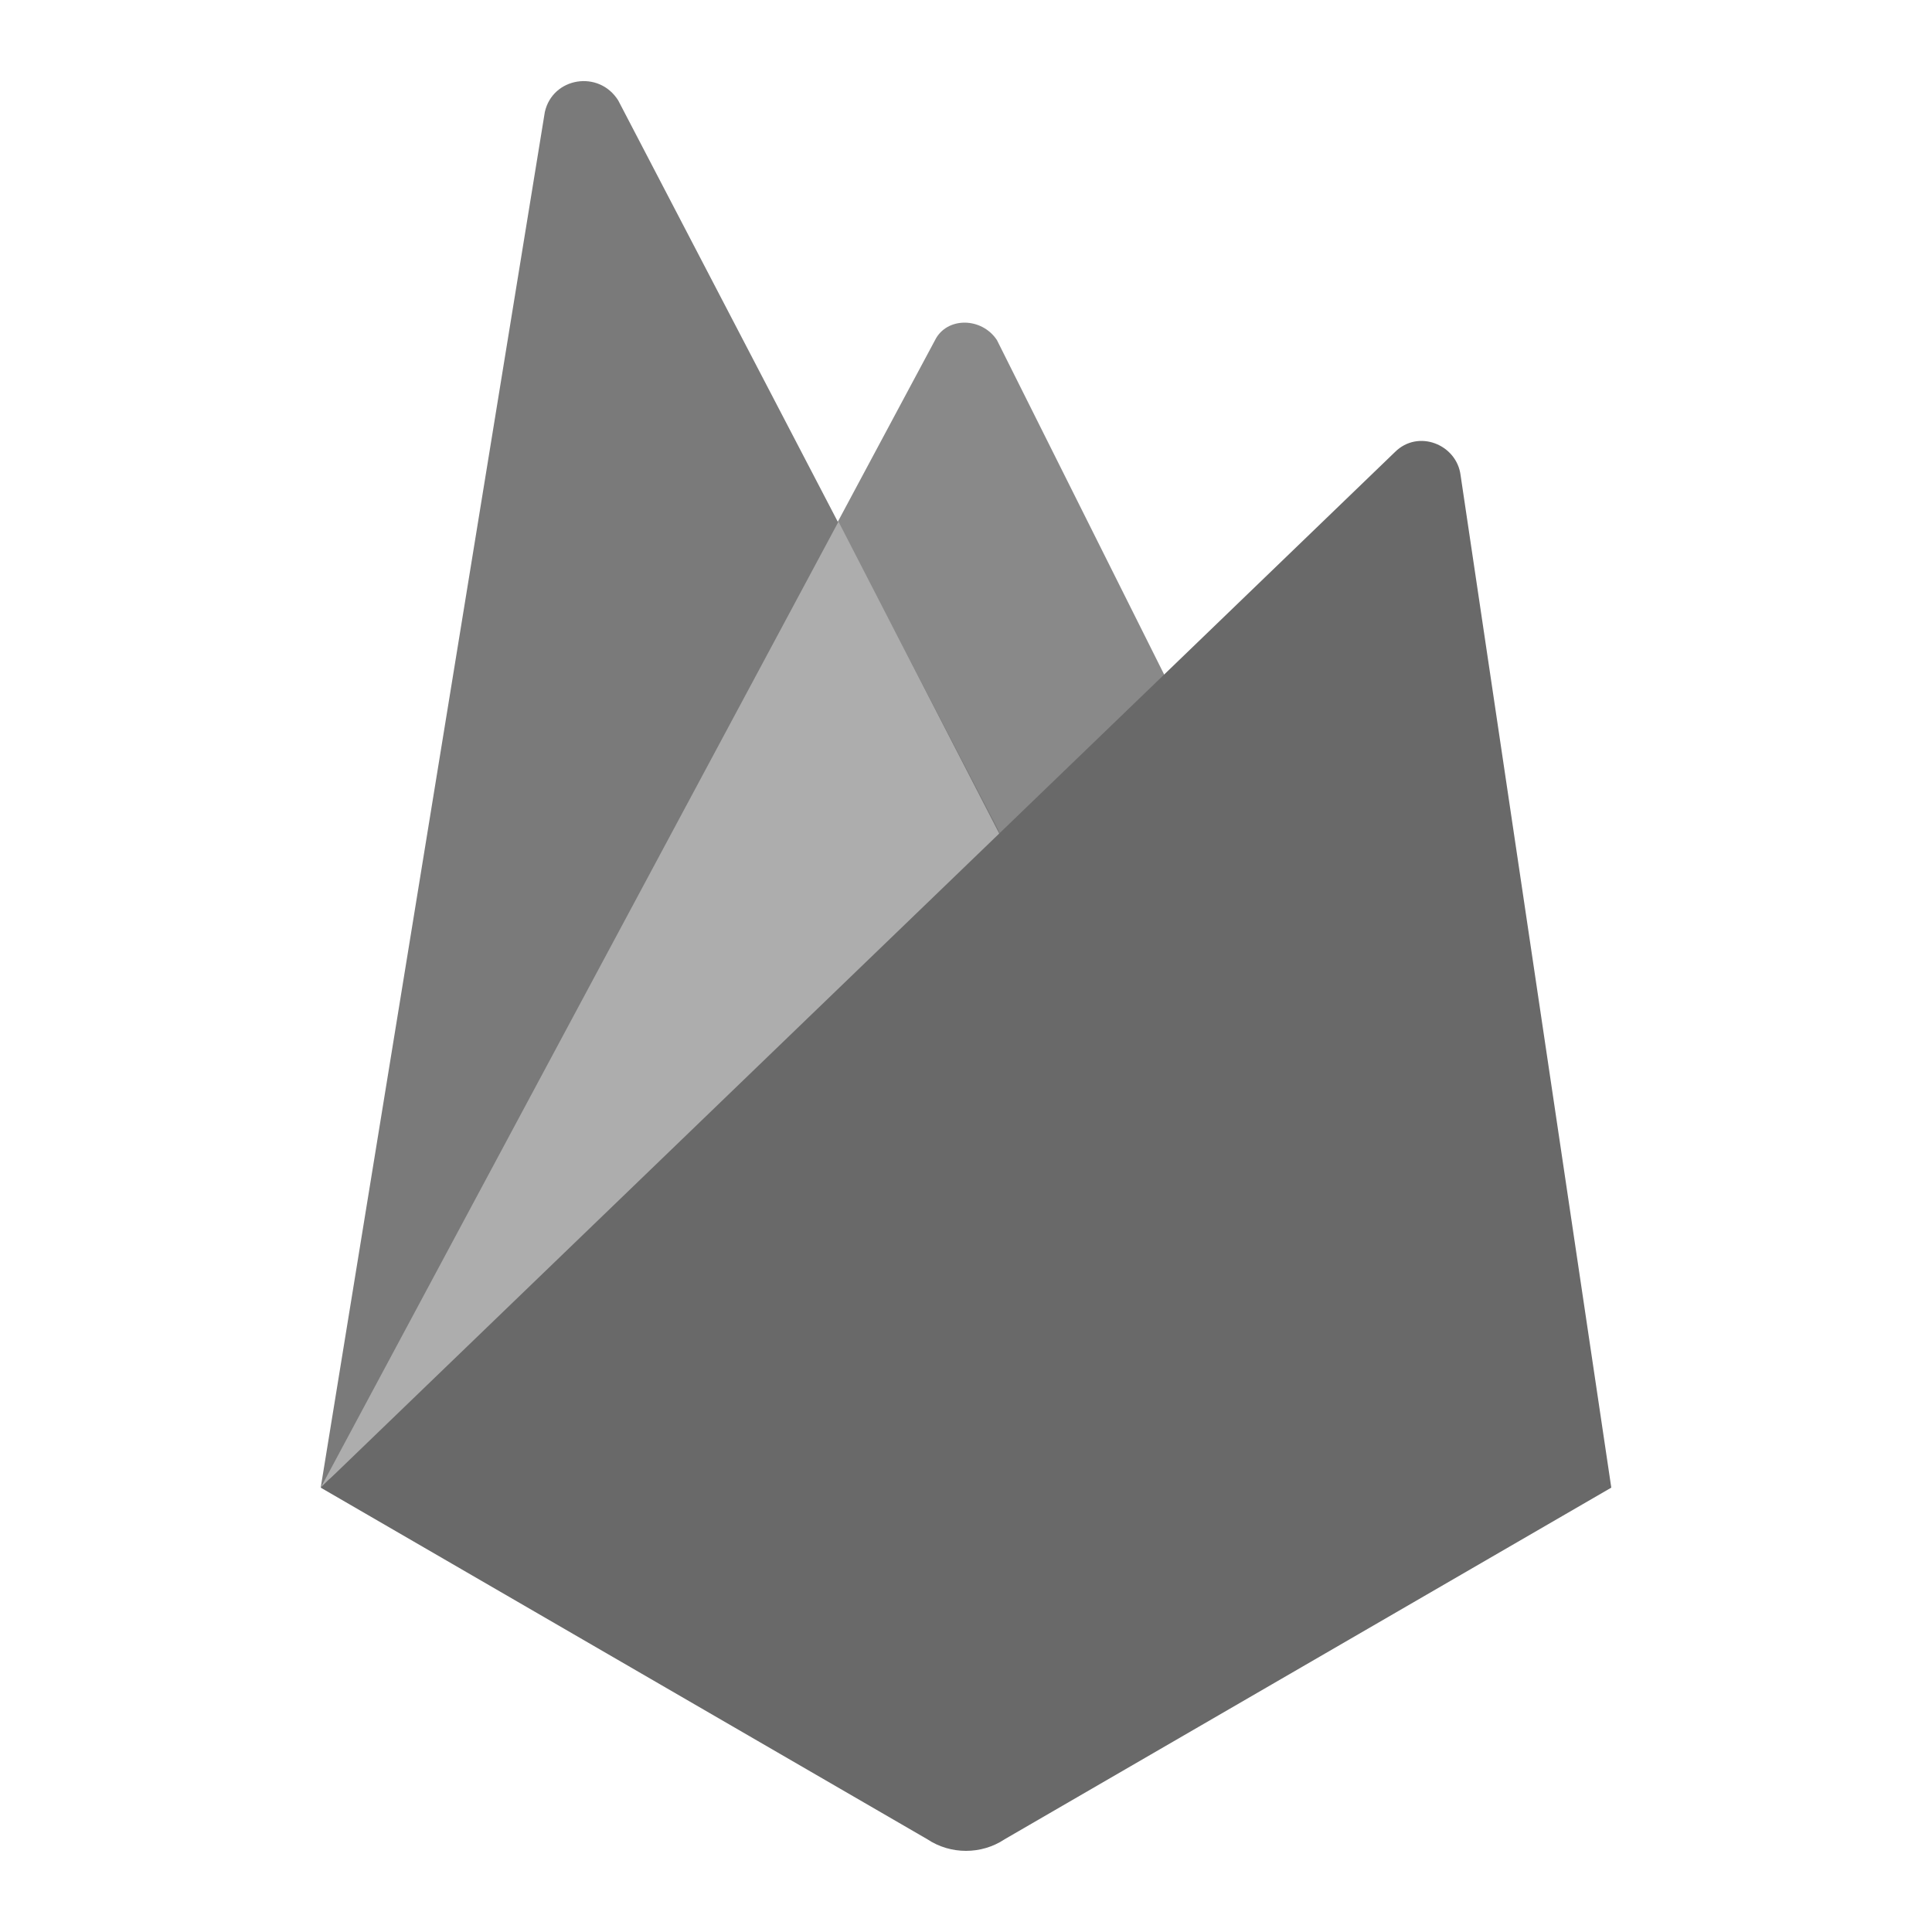
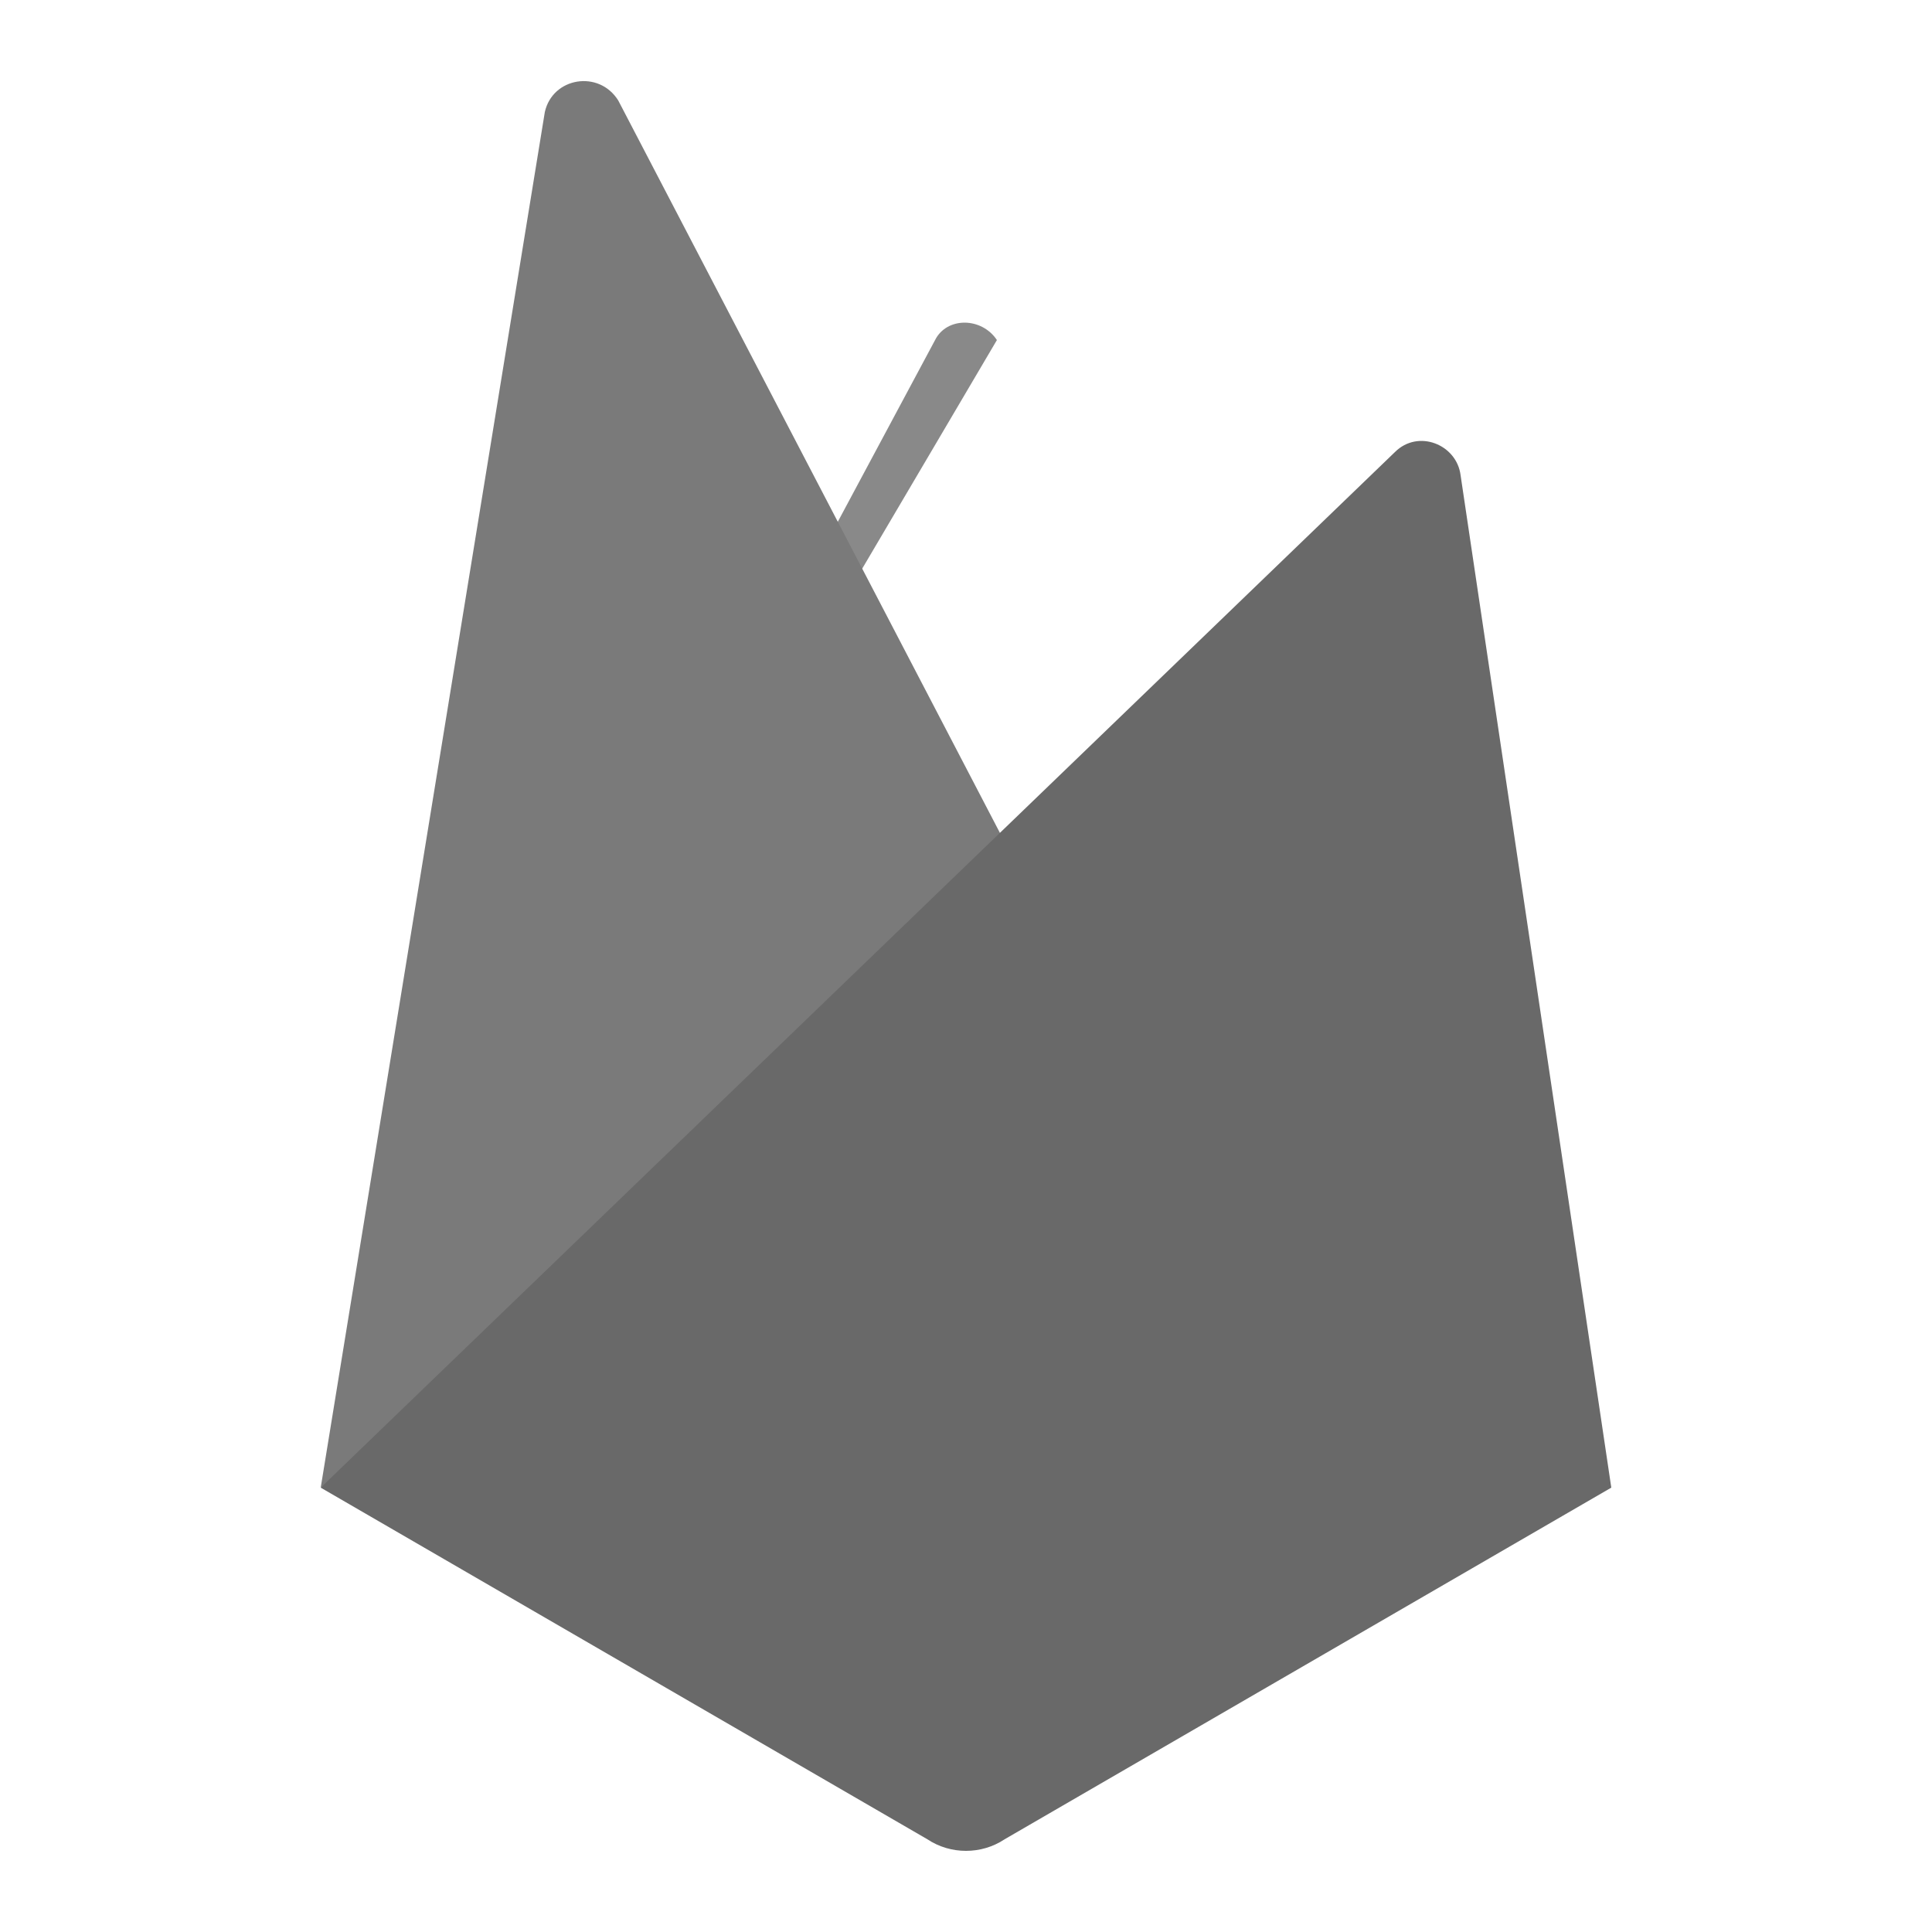
<svg xmlns="http://www.w3.org/2000/svg" version="1.1" id="Layer_1" x="0px" y="0px" viewBox="0 0 50 50" style="enable-background:new 0 0 50 50;" xml:space="preserve">
  <style type="text/css">
	.st0{fill:#898989;}
	.st1{fill:#7A7A7A;}
	.st2{fill:#ADADAD;}
	.st3{fill:#696969;}
</style>
-   <path class="st0" d="M8.3,38.5L24.2,8.8c0.3-0.6,1.2-0.6,1.6,0l5.5,11L8.3,38.5z" />
+   <path class="st0" d="M8.3,38.5L24.2,8.8c0.3-0.6,1.2-0.6,1.6,0L8.3,38.5z" />
  <path class="st1" d="M8.3,38.5l5.8-35.6C14.3,2,15.5,1.8,16,2.6l11.1,21.3L8.3,38.5z" />
-   <path class="st2" d="M8.3,38.5l0.2-0.2l18.3-14.9l-5.1-9.9L8.3,38.5z" />
  <path class="st3" d="M8.3,38.5l27.8-26.8c0.6-0.6,1.6-0.2,1.7,0.6l3.9,26.2L26,47.6c-0.6,0.4-1.4,0.4-2,0L8.3,38.5z" />
</svg>